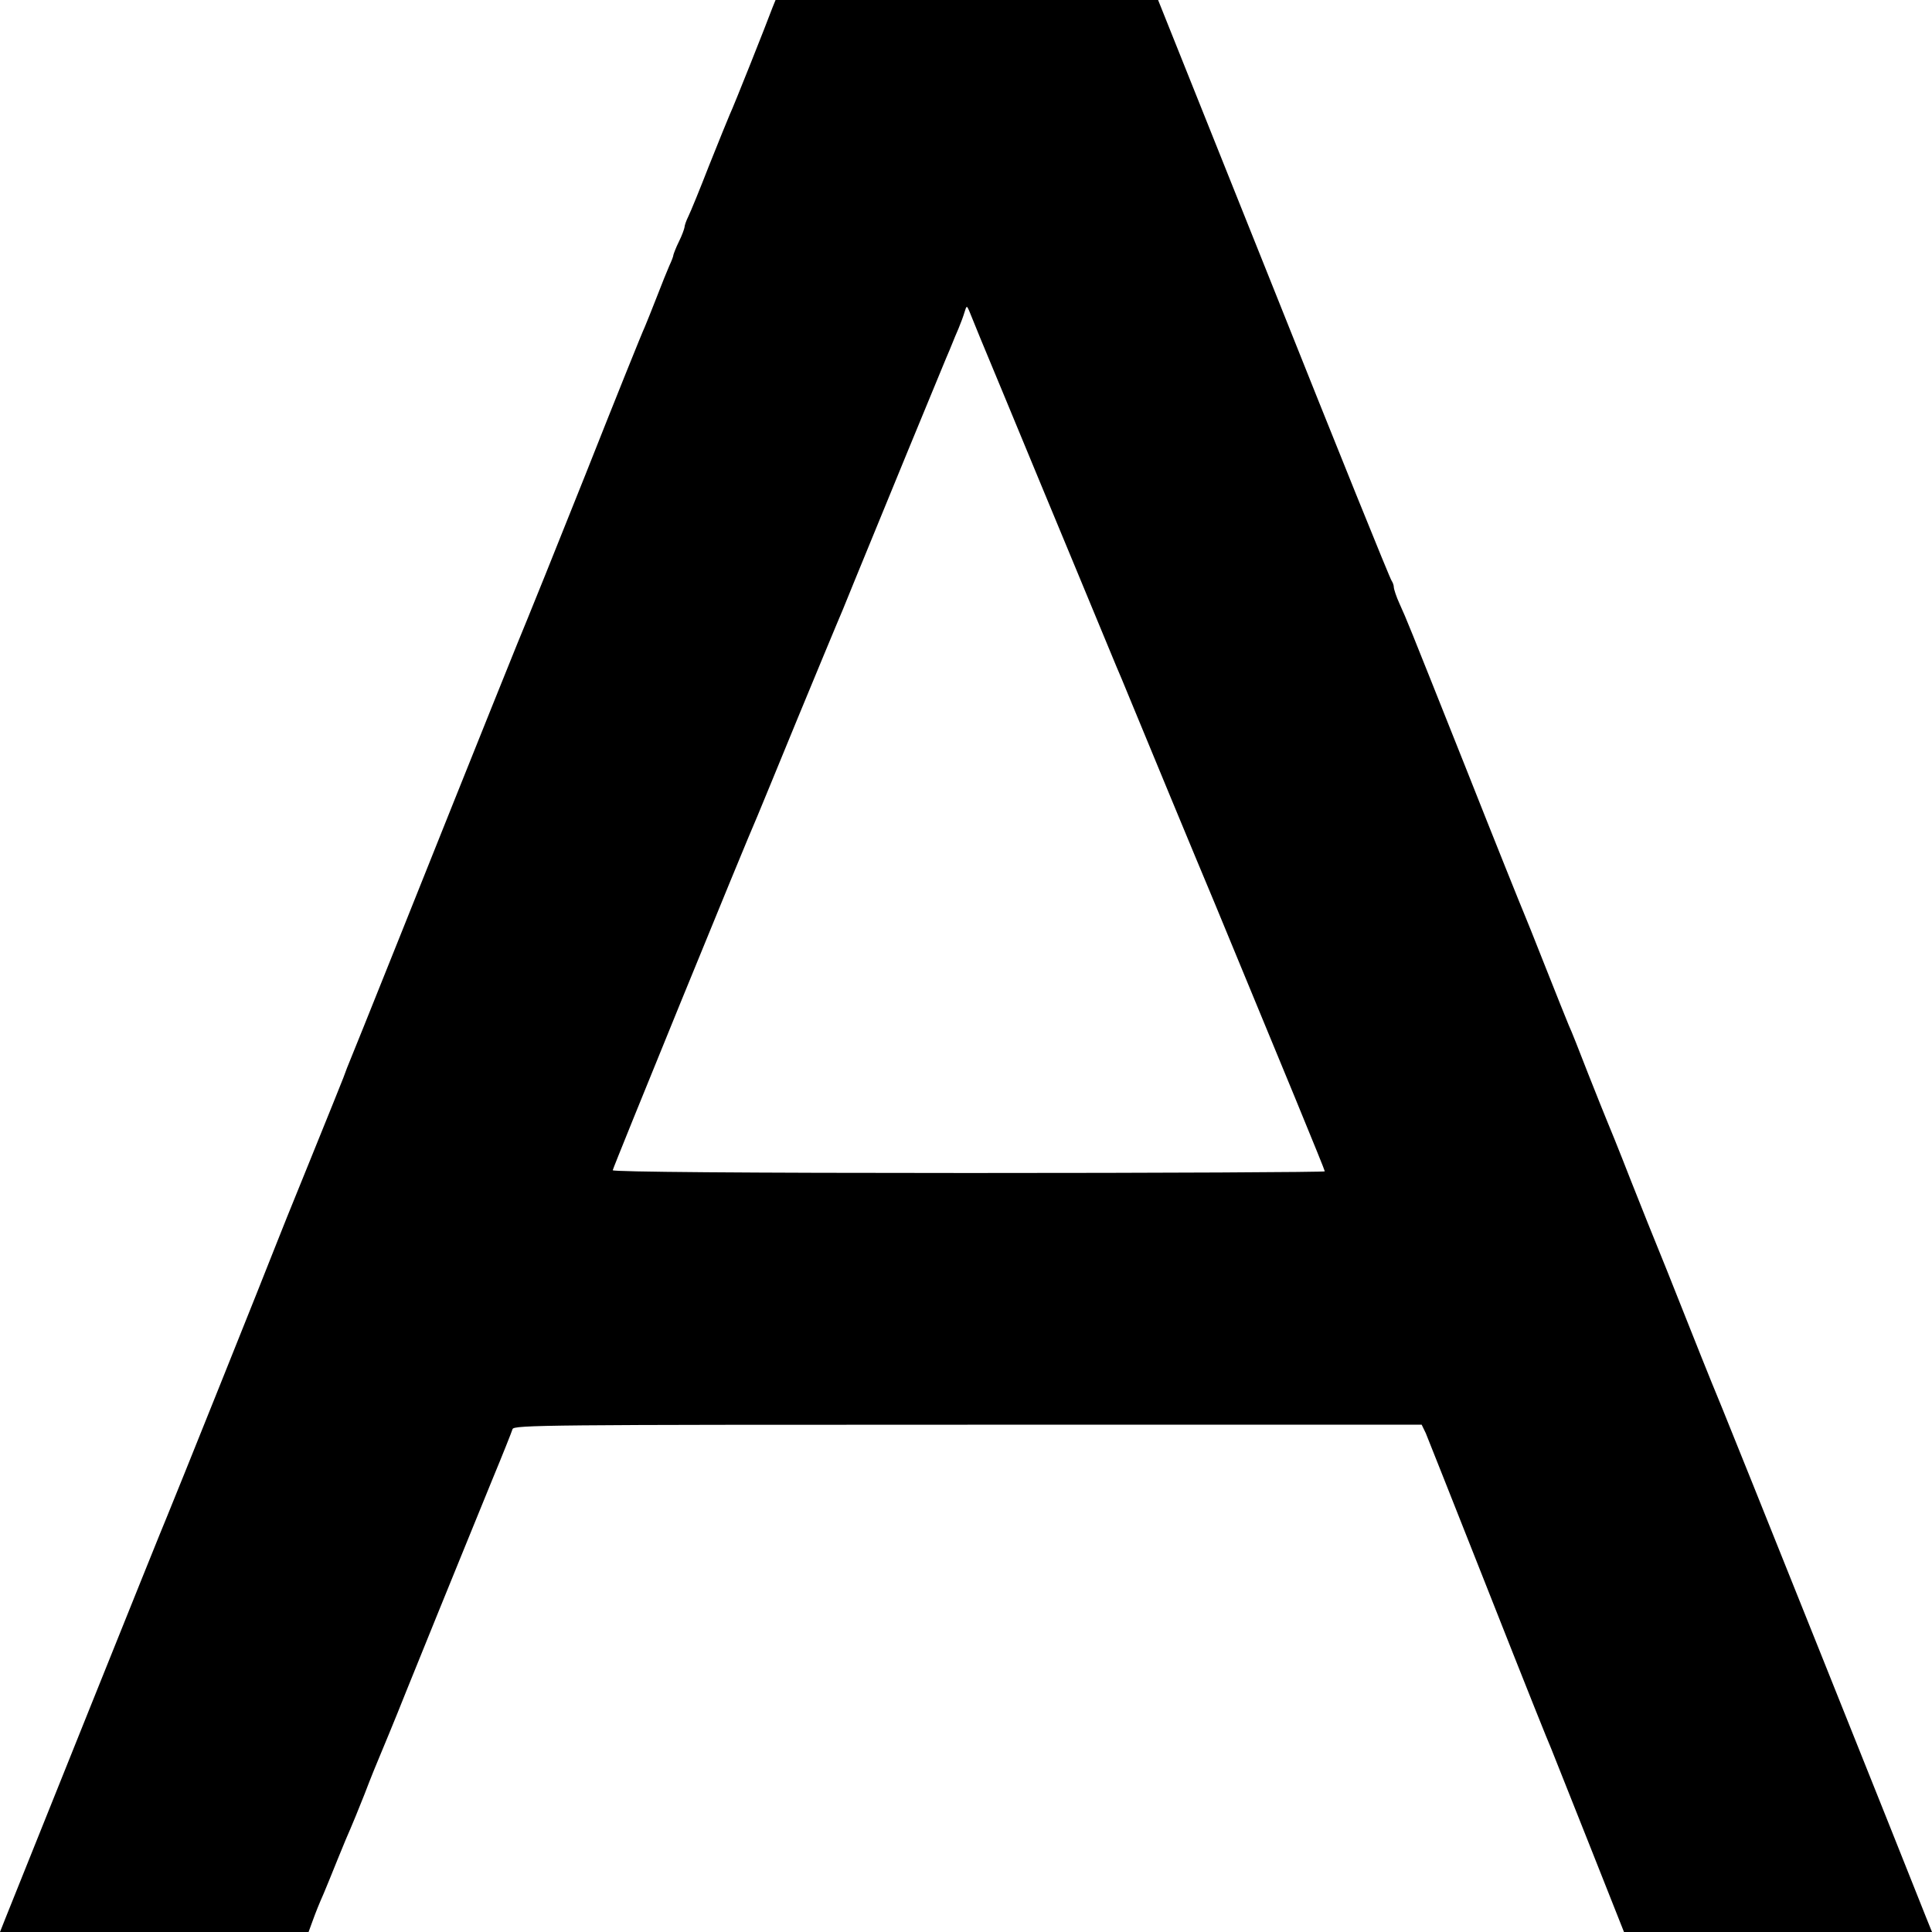
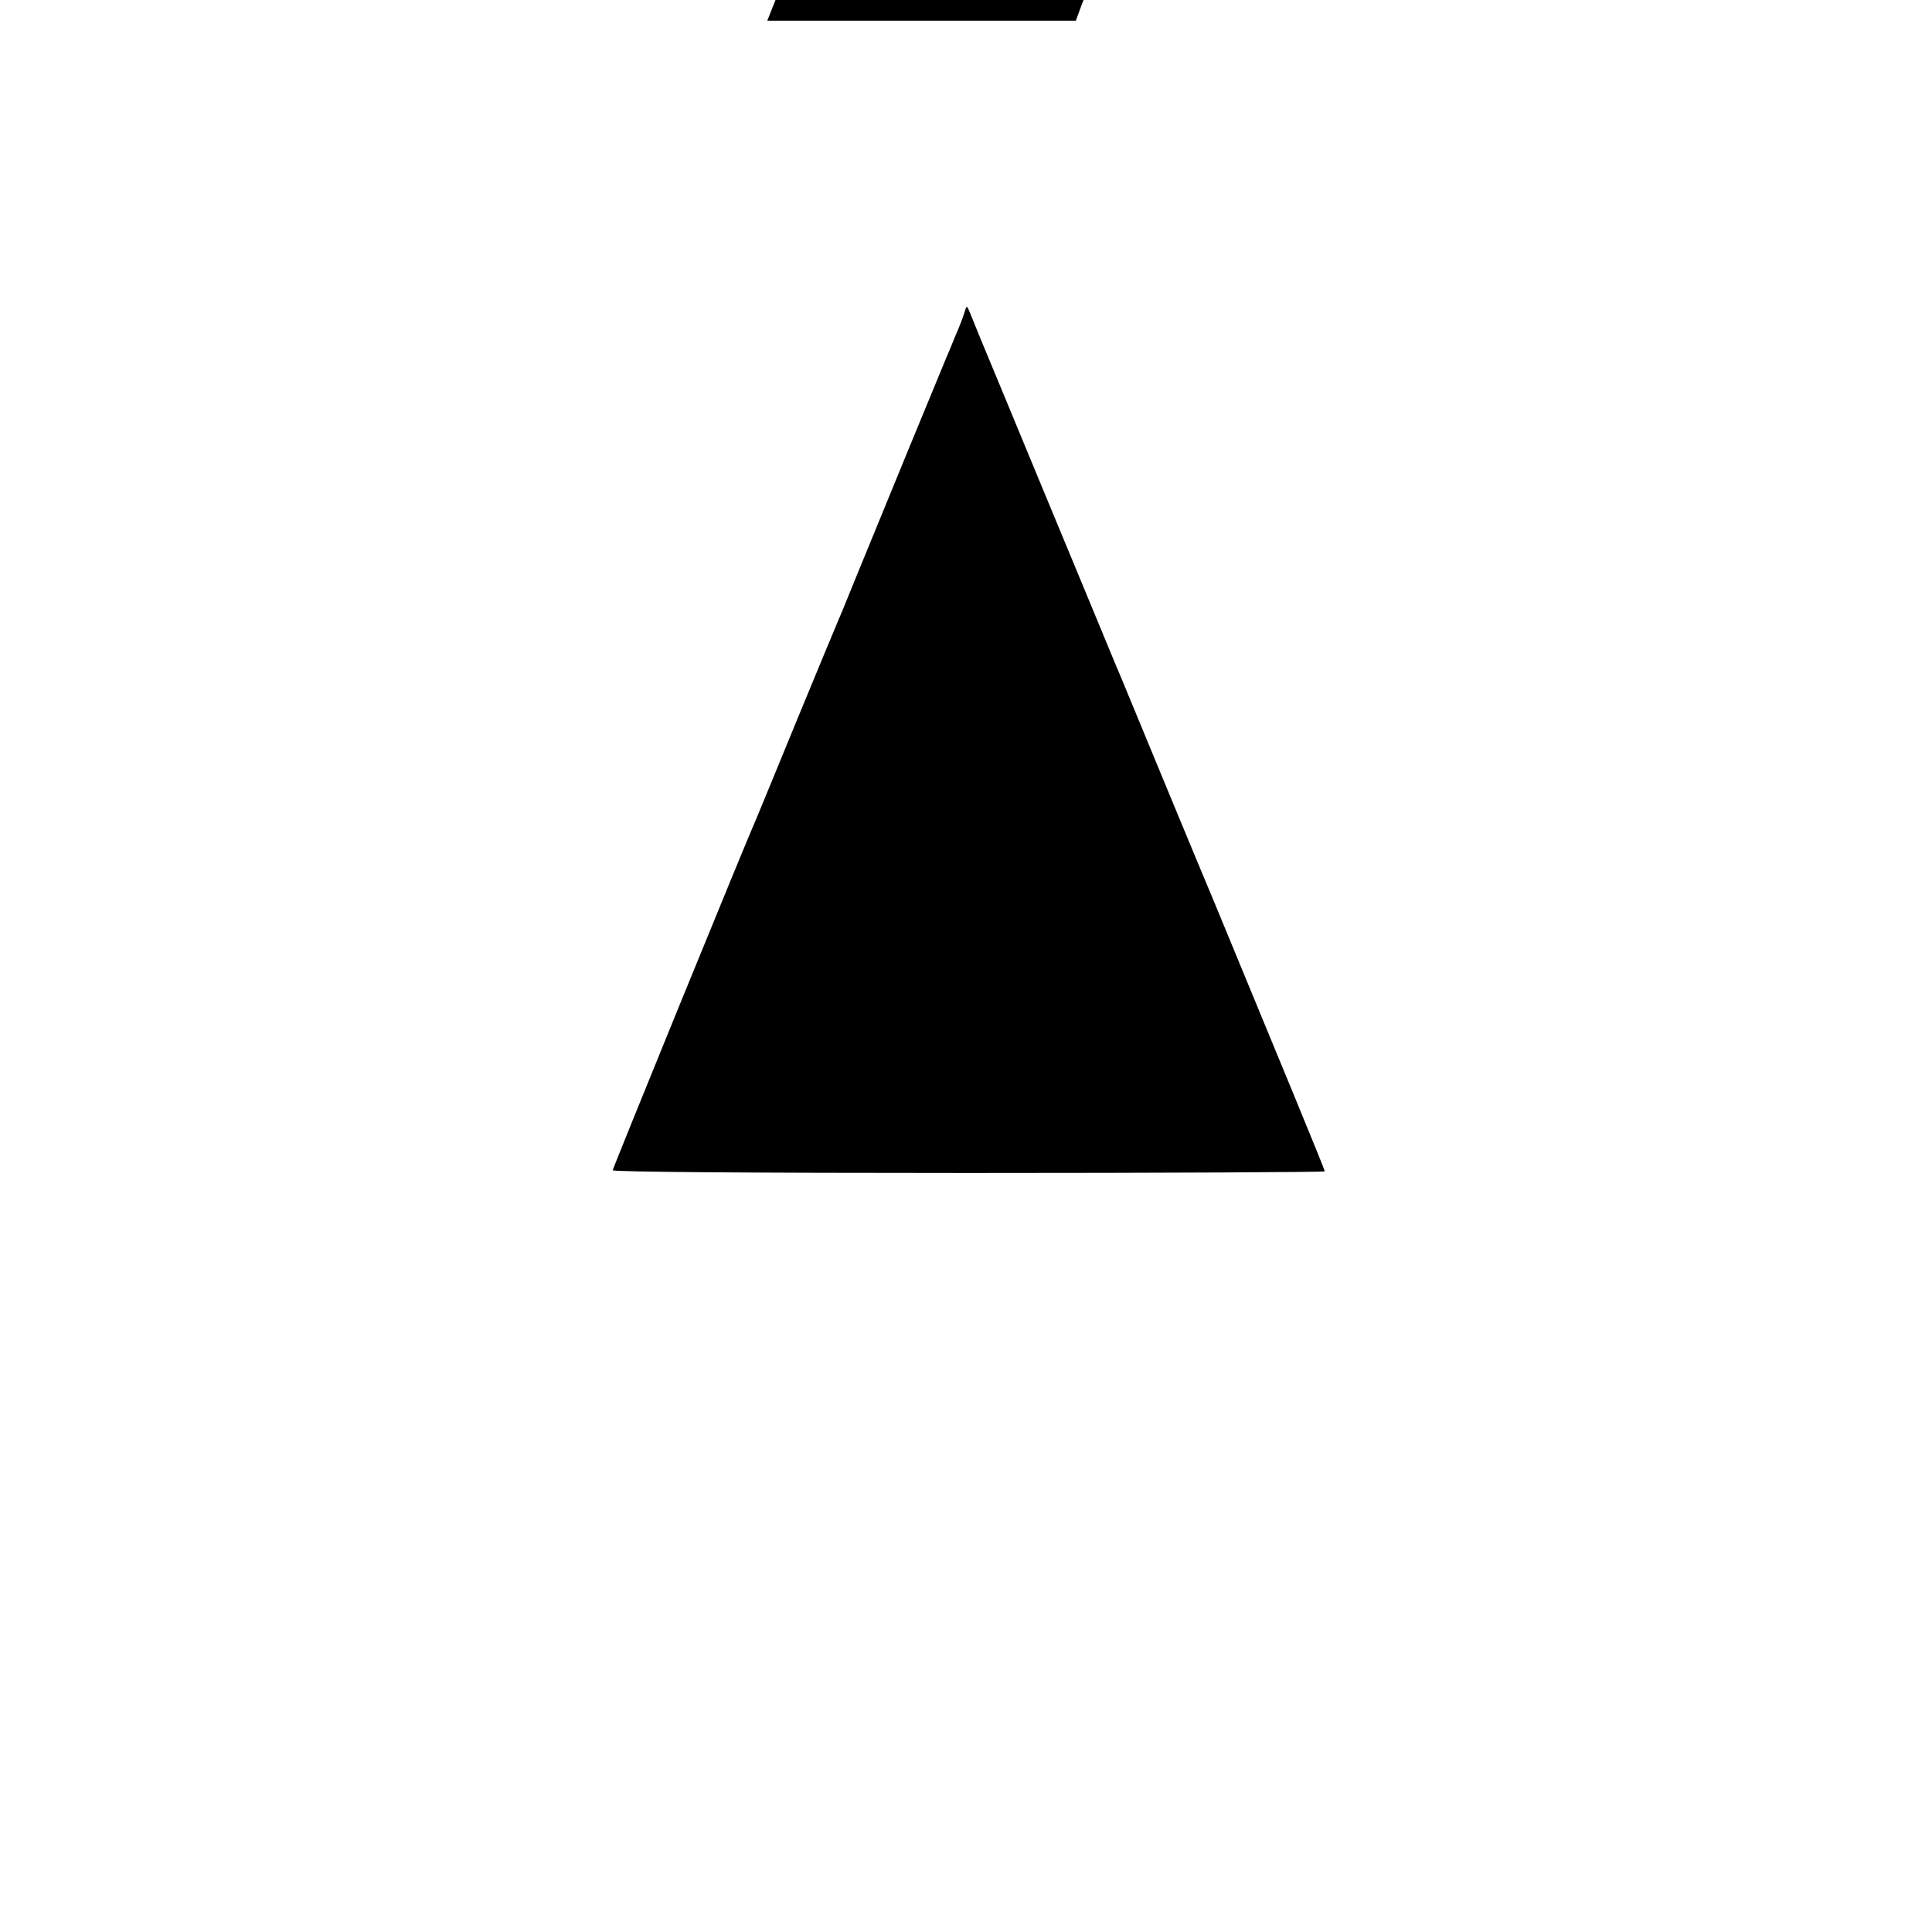
<svg xmlns="http://www.w3.org/2000/svg" version="1.0" width="700pt" height="700pt" viewBox="0 0 700 700" preserveAspectRatio="xMidYMid meet">
  <g transform="translate(0,700) scale(0.1,-0.1)" fill="#000000" stroke="none">
-     <path d="M2799 6973 c-21 -57 -141 -359 -155 -388 -7 -16 -41 -100 -75 -185 -33 -85 -67 -168 -75 -184 -8 -16 -14 -34 -14 -40 -1 -6 -9 -29 -20 -51 -11 -22 -19 -44 -20 -48 0 -5 -7 -23 -15 -40 -8 -18 -28 -68 -45 -112 -17 -44 -37 -93 -44 -110 -8 -16 -105 -257 -215 -535 -111 -278 -206 -514 -211 -525 -10 -22 -179 -442 -460 -1145 -100 -250 -187 -466 -193 -480 -5 -14 -11 -29 -13 -35 -2 -5 -55 -138 -119 -295 -64 -157 -122 -301 -129 -320 -16 -43 -373 -933 -391 -975 -12 -26 -535 -1330 -586 -1457 l-19 -48 559 0 559 0 12 33 c16 44 25 66 43 107 8 19 31 75 51 125 20 50 41 99 46 110 5 11 28 67 51 125 22 58 47 119 54 135 7 17 52 124 98 240 178 440 242 595 309 760 39 94 72 177 75 187 4 15 128 16 1650 16 l1644 0 15 -31 c7 -18 97 -243 199 -502 191 -484 240 -605 255 -640 4 -11 66 -165 136 -342 l128 -323 558 0 558 0 -21 52 c-54 138 -730 1826 -738 1843 -5 11 -60 146 -121 300 -61 154 -115 289 -120 300 -5 11 -45 112 -90 225 -44 113 -85 214 -90 225 -5 11 -34 85 -66 165 -31 80 -62 159 -70 175 -7 17 -45 111 -84 210 -39 99 -75 189 -80 200 -5 11 -100 247 -210 525 -220 552 -209 525 -239 592 -12 26 -21 54 -21 61 0 7 -4 17 -8 23 -5 5 -197 480 -427 1057 l-419 1047 -693 0 -693 0 -11 -27z m844 -1418 c68 -165 184 -444 257 -620 73 -176 138 -333 145 -350 7 -16 29 -68 48 -115 44 -107 243 -588 307 -740 247 -597 400 -968 400 -974 0 -3 -580 -6 -1290 -6 -817 0 -1290 4 -1290 10 0 7 481 1186 525 1285 7 17 72 174 144 350 73 176 136 329 141 340 5 11 36 85 68 165 89 218 312 760 329 800 8 19 19 44 23 55 4 11 15 36 23 55 8 19 18 46 22 60 7 23 8 23 16 5 4 -11 63 -155 132 -320z" />
+     <path d="M2799 6973 l-19 -48 559 0 559 0 12 33 c16 44 25 66 43 107 8 19 31 75 51 125 20 50 41 99 46 110 5 11 28 67 51 125 22 58 47 119 54 135 7 17 52 124 98 240 178 440 242 595 309 760 39 94 72 177 75 187 4 15 128 16 1650 16 l1644 0 15 -31 c7 -18 97 -243 199 -502 191 -484 240 -605 255 -640 4 -11 66 -165 136 -342 l128 -323 558 0 558 0 -21 52 c-54 138 -730 1826 -738 1843 -5 11 -60 146 -121 300 -61 154 -115 289 -120 300 -5 11 -45 112 -90 225 -44 113 -85 214 -90 225 -5 11 -34 85 -66 165 -31 80 -62 159 -70 175 -7 17 -45 111 -84 210 -39 99 -75 189 -80 200 -5 11 -100 247 -210 525 -220 552 -209 525 -239 592 -12 26 -21 54 -21 61 0 7 -4 17 -8 23 -5 5 -197 480 -427 1057 l-419 1047 -693 0 -693 0 -11 -27z m844 -1418 c68 -165 184 -444 257 -620 73 -176 138 -333 145 -350 7 -16 29 -68 48 -115 44 -107 243 -588 307 -740 247 -597 400 -968 400 -974 0 -3 -580 -6 -1290 -6 -817 0 -1290 4 -1290 10 0 7 481 1186 525 1285 7 17 72 174 144 350 73 176 136 329 141 340 5 11 36 85 68 165 89 218 312 760 329 800 8 19 19 44 23 55 4 11 15 36 23 55 8 19 18 46 22 60 7 23 8 23 16 5 4 -11 63 -155 132 -320z" />
  </g>
</svg>